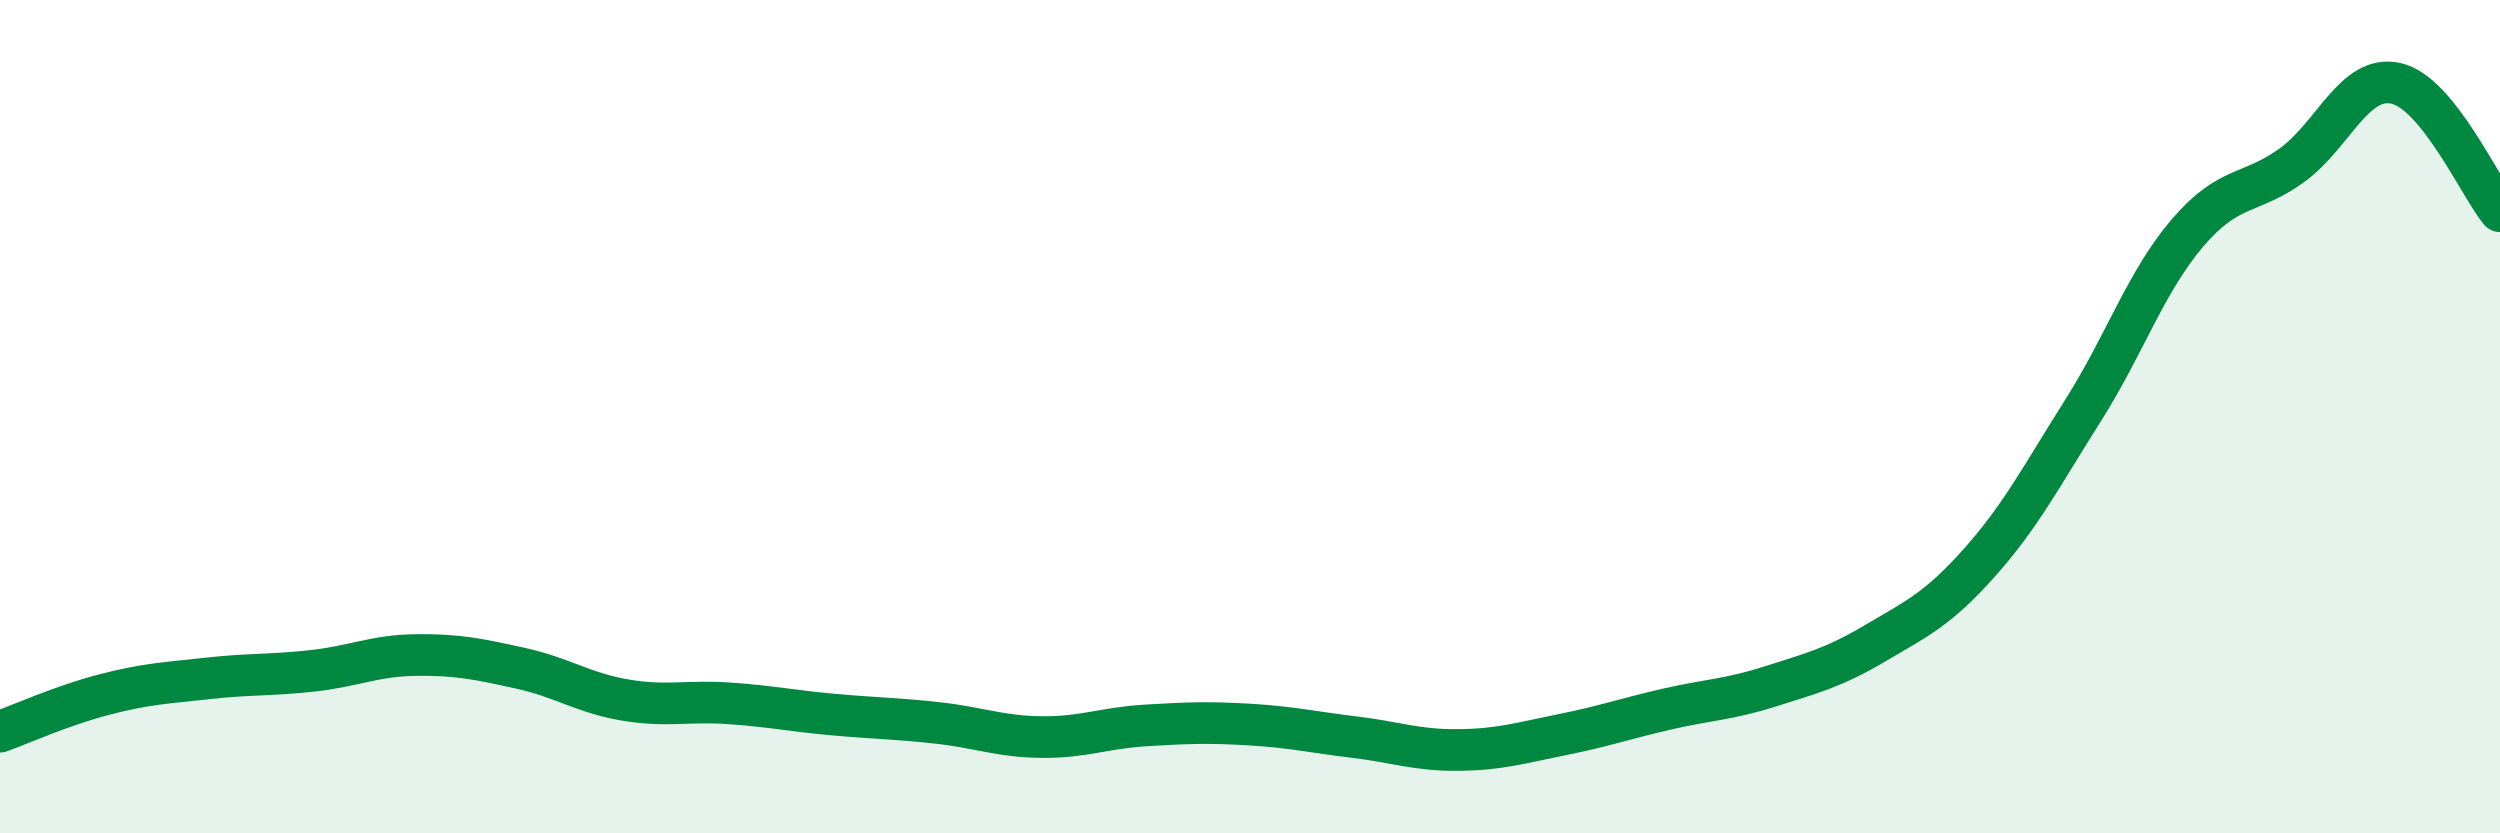
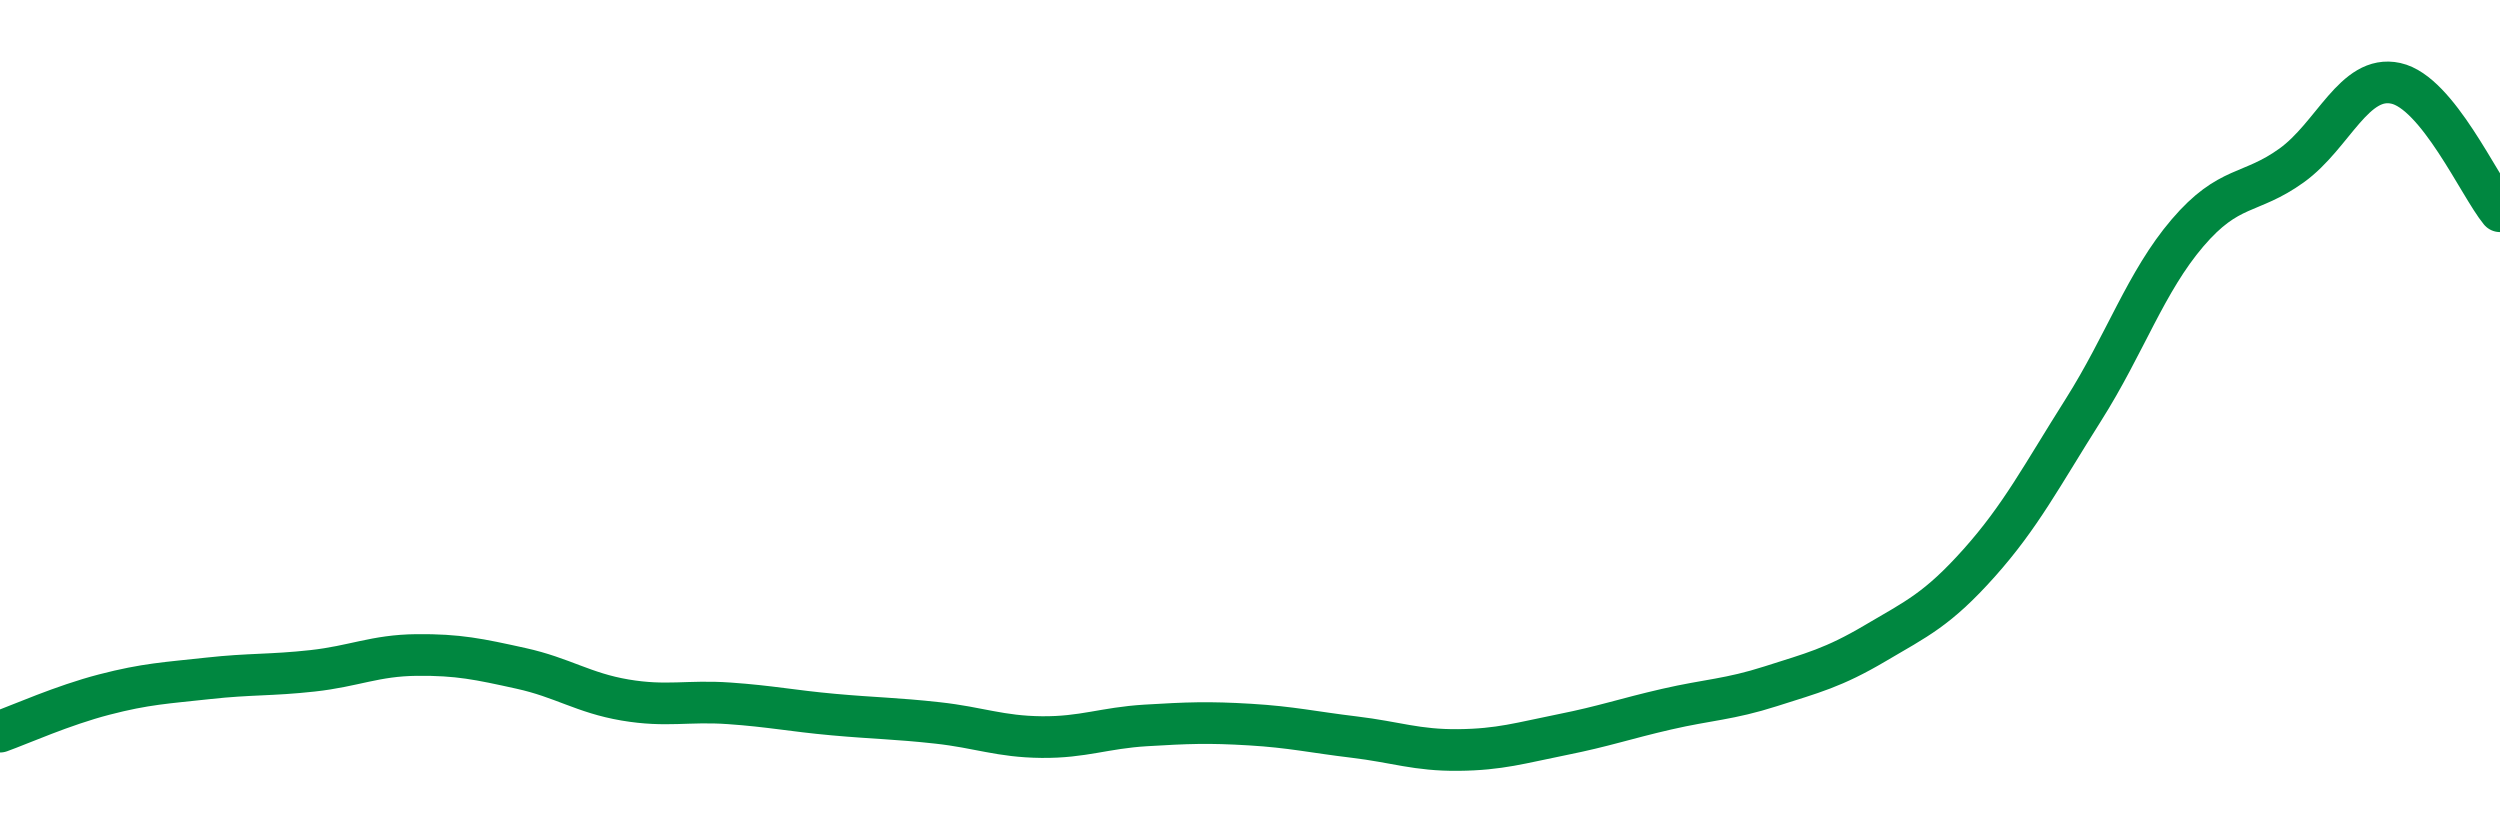
<svg xmlns="http://www.w3.org/2000/svg" width="60" height="20" viewBox="0 0 60 20">
-   <path d="M 0,17.56 C 0.5,17.38 1.5,16.93 2.5,16.67 C 3.5,16.41 4,16.39 5,16.28 C 6,16.17 6.5,16.21 7.5,16.1 C 8.5,15.99 9,15.73 10,15.72 C 11,15.71 11.5,15.82 12.5,16.04 C 13.5,16.26 14,16.63 15,16.8 C 16,16.97 16.5,16.81 17.5,16.88 C 18.5,16.95 19,17.06 20,17.15 C 21,17.24 21.5,17.24 22.5,17.35 C 23.5,17.46 24,17.68 25,17.69 C 26,17.7 26.5,17.47 27.5,17.41 C 28.5,17.35 29,17.33 30,17.39 C 31,17.45 31.5,17.57 32.5,17.69 C 33.5,17.81 34,18.01 35,18 C 36,17.99 36.5,17.83 37.5,17.63 C 38.5,17.43 39,17.25 40,17.02 C 41,16.79 41.5,16.79 42.5,16.47 C 43.5,16.15 44,16.03 45,15.44 C 46,14.85 46.5,14.63 47.5,13.51 C 48.5,12.39 49,11.42 50,9.84 C 51,8.26 51.5,6.76 52.5,5.59 C 53.5,4.42 54,4.69 55,3.97 C 56,3.25 56.5,1.78 57.5,2 C 58.5,2.22 59.5,4.46 60,5.07L60 20L0 20Z" fill="#008740" opacity="0.1" stroke-linecap="round" stroke-linejoin="round" />
  <path d="M 0,17.56 C 0.5,17.38 1.5,16.93 2.5,16.67 C 3.5,16.41 4,16.39 5,16.28 C 6,16.17 6.5,16.21 7.5,16.1 C 8.5,15.99 9,15.73 10,15.72 C 11,15.71 11.5,15.82 12.5,16.04 C 13.5,16.26 14,16.63 15,16.8 C 16,16.97 16.5,16.81 17.5,16.88 C 18.5,16.95 19,17.06 20,17.15 C 21,17.24 21.5,17.24 22.5,17.35 C 23.5,17.46 24,17.68 25,17.69 C 26,17.7 26.5,17.47 27.5,17.41 C 28.5,17.35 29,17.33 30,17.39 C 31,17.45 31.5,17.57 32.5,17.69 C 33.5,17.81 34,18.01 35,18 C 36,17.99 36.5,17.83 37.5,17.63 C 38.5,17.43 39,17.25 40,17.02 C 41,16.79 41.5,16.79 42.5,16.47 C 43.5,16.15 44,16.03 45,15.44 C 46,14.85 46.5,14.63 47.5,13.51 C 48.5,12.39 49,11.42 50,9.84 C 51,8.26 51.5,6.76 52.5,5.59 C 53.5,4.42 54,4.69 55,3.97 C 56,3.25 56.5,1.78 57.5,2 C 58.5,2.22 59.5,4.46 60,5.07" stroke="#008740" stroke-width="1" fill="none" stroke-linecap="round" stroke-linejoin="round" />
</svg>